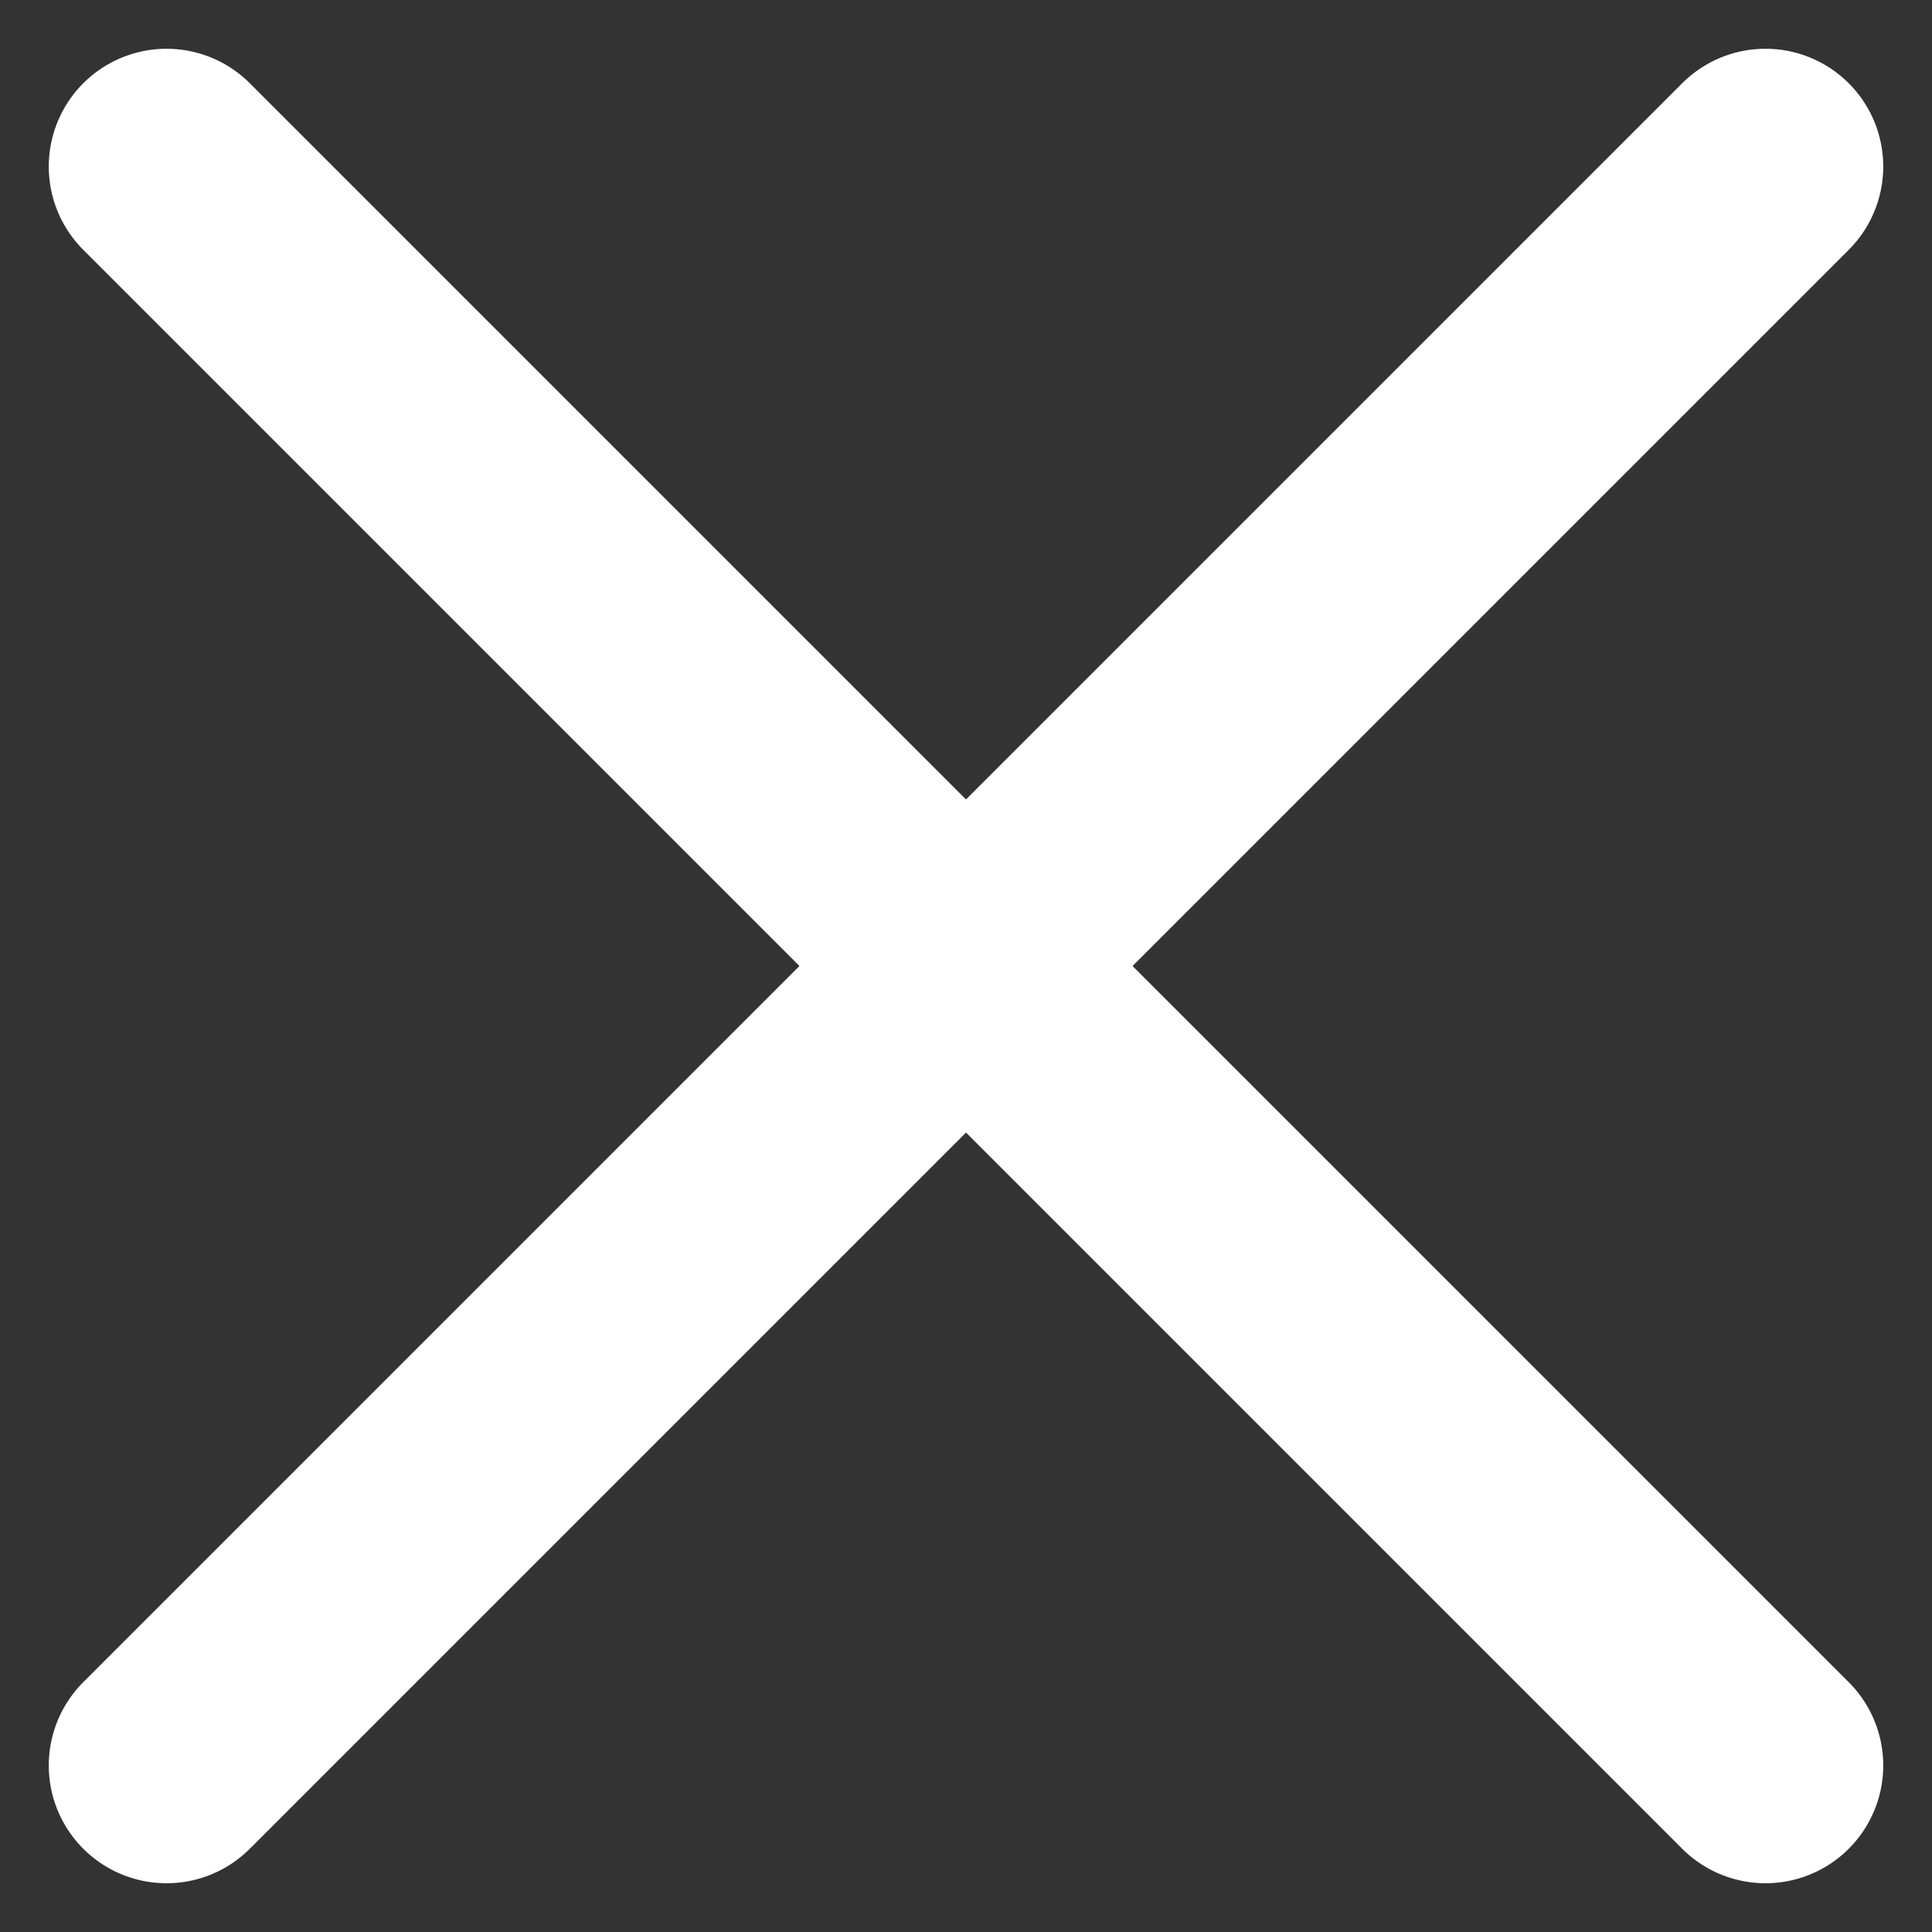
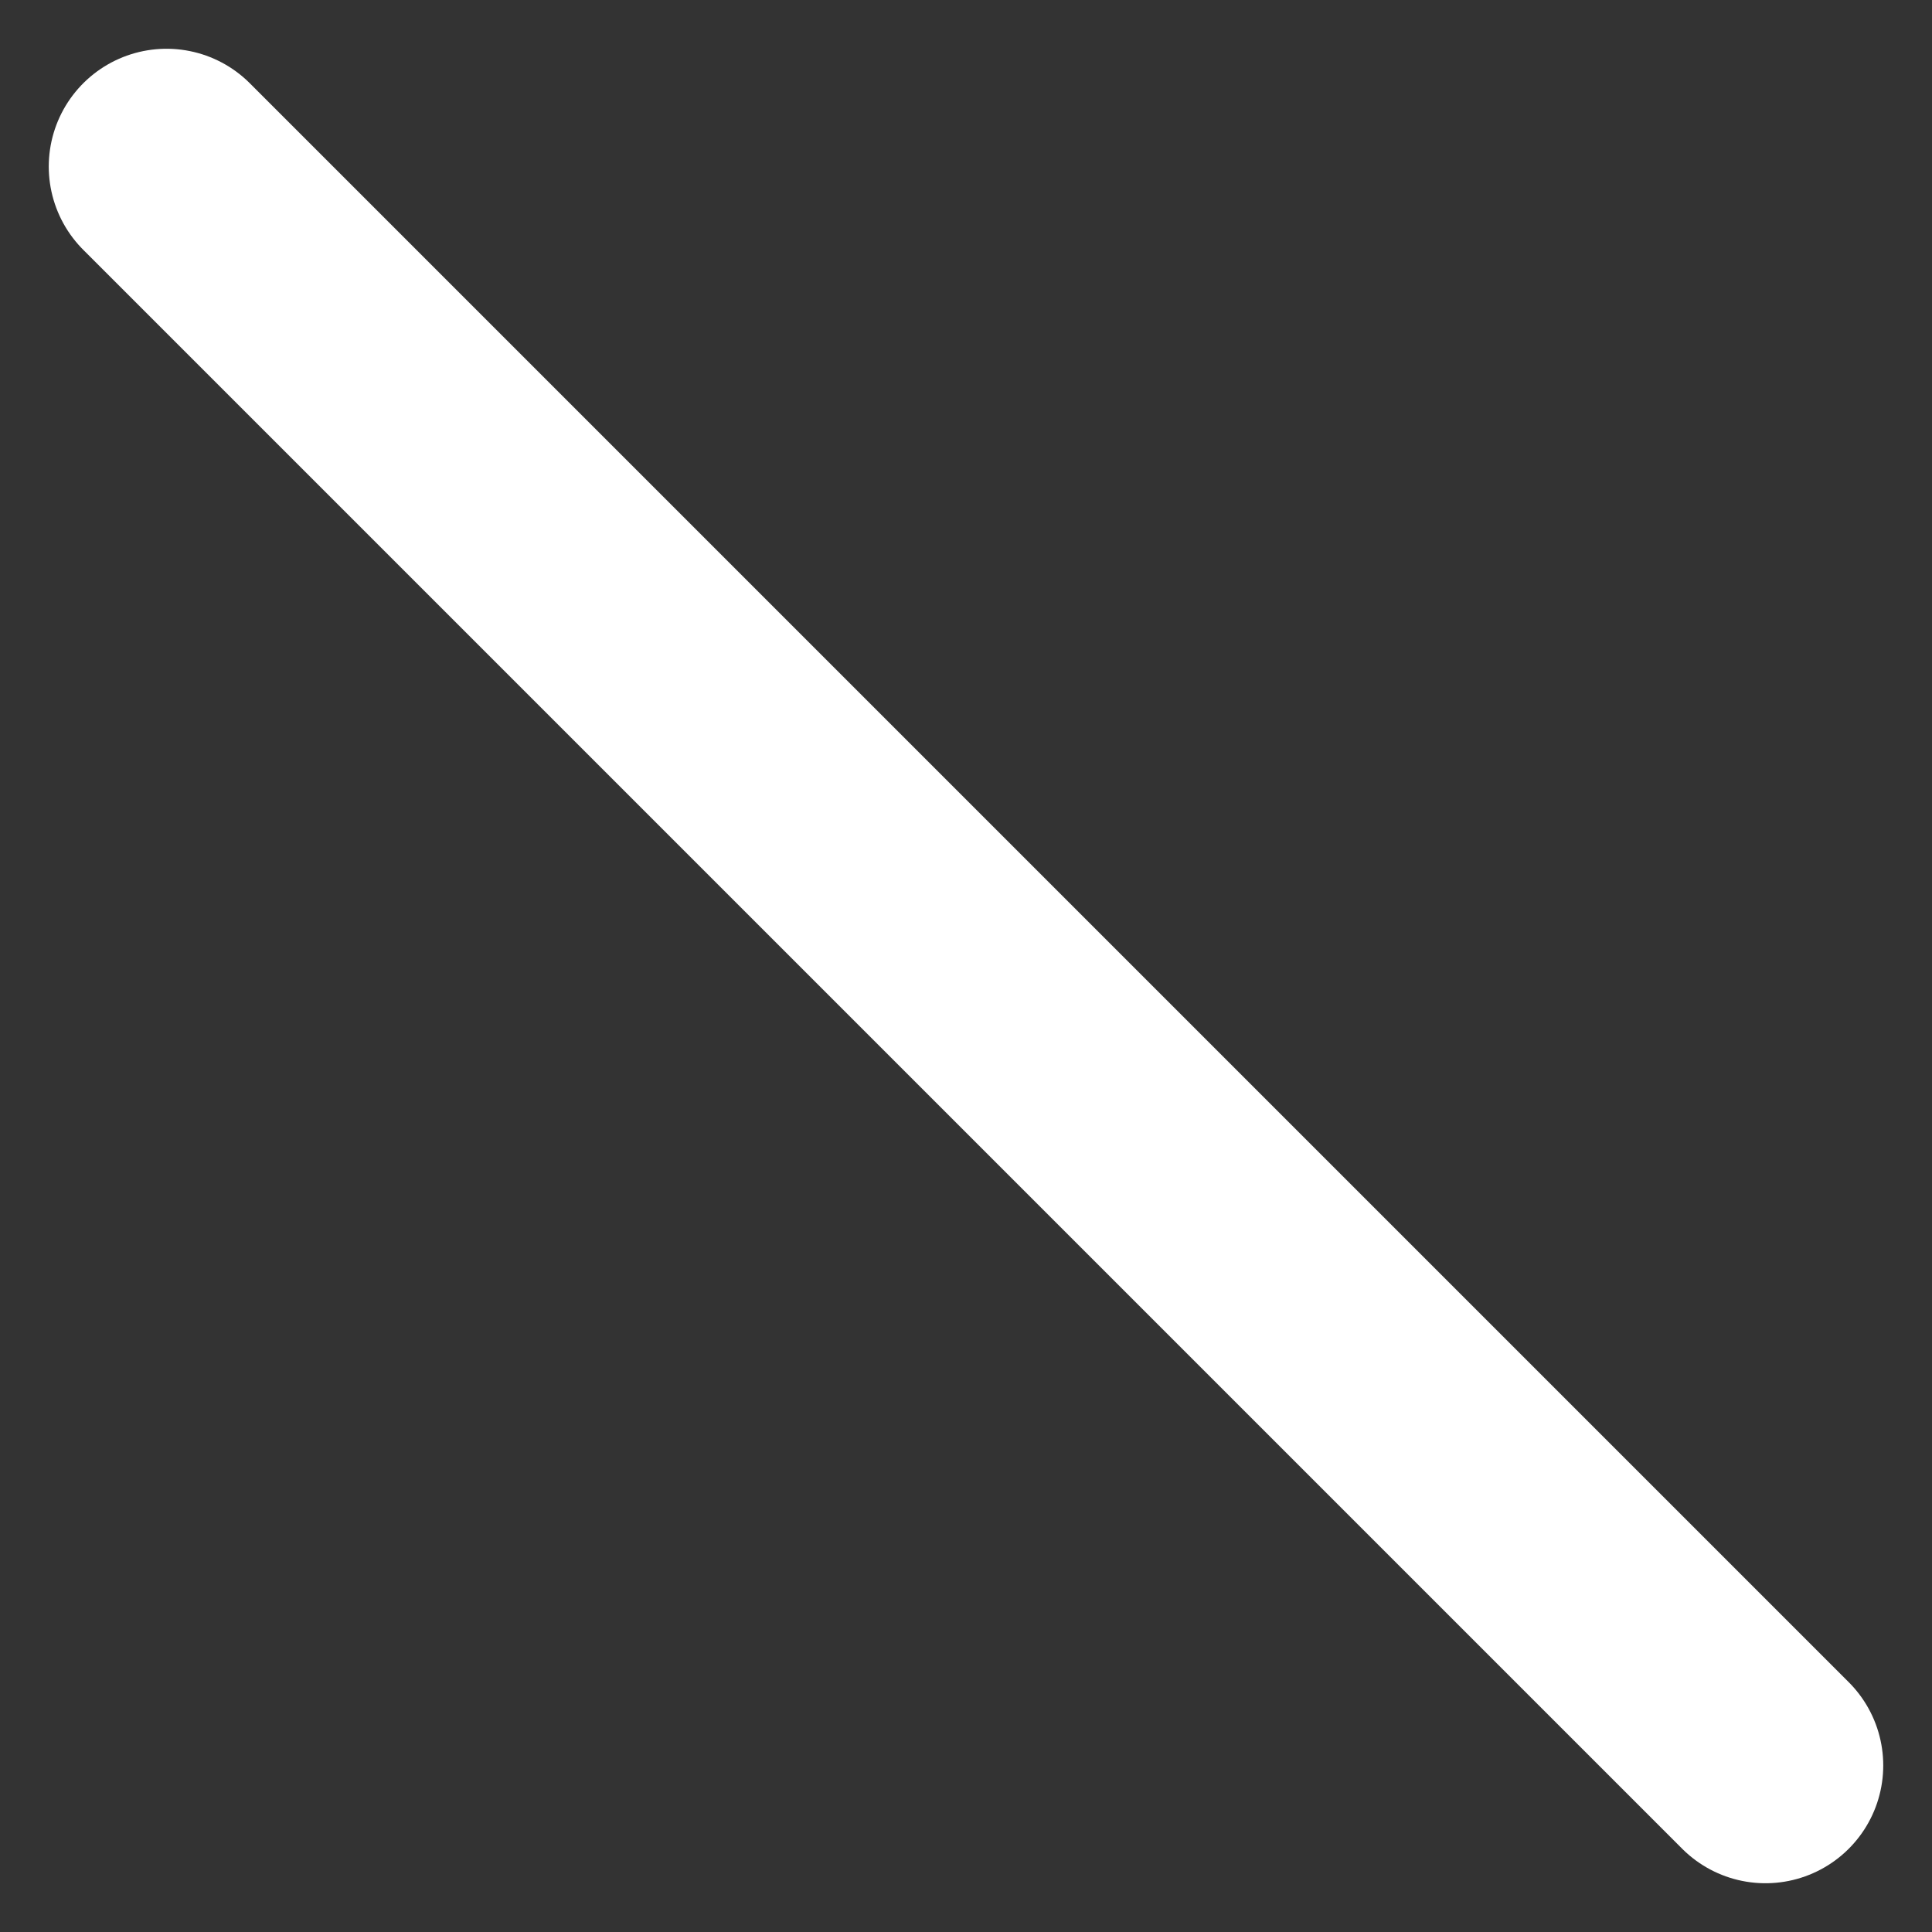
<svg xmlns="http://www.w3.org/2000/svg" width="16.404" height="16.404" viewBox="0 0 16.404 16.404">
  <rect x="0" y="0" width="16.404" height="16.404" fill="#333333" stroke="none" />
  <g id="Groupe_85" data-name="Groupe 85" transform="translate(-1383.086 -31.651)">
    <line id="Ligne_2" data-name="Ligne 2" x2="13.576" y2="13.576" transform="translate(1384.5 33.065)" fill="none" stroke="#fff" stroke-linecap="round" stroke-width="2" />
-     <line id="Ligne_3" data-name="Ligne 3" x1="13.576" y2="13.576" transform="translate(1384.5 33.065)" fill="none" stroke="#fff" stroke-linecap="round" stroke-width="2" />
  </g>
</svg>